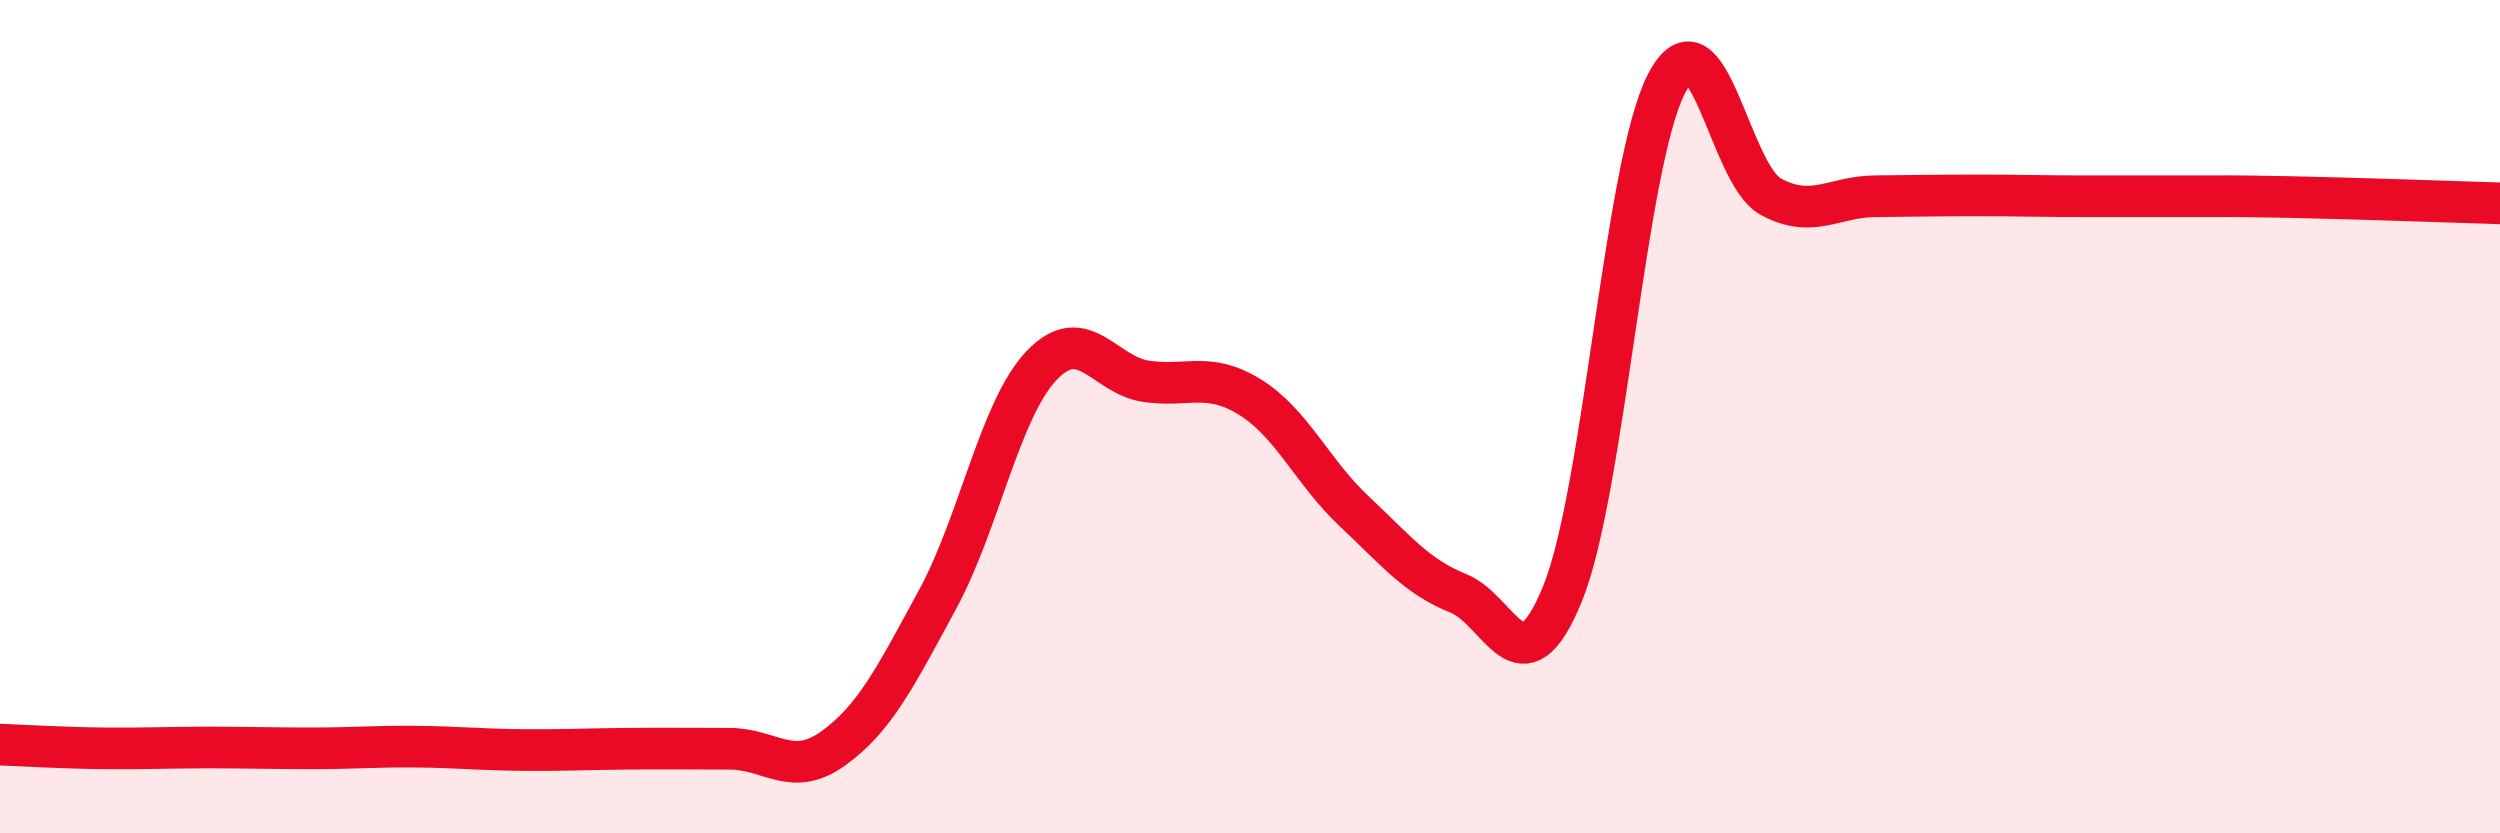
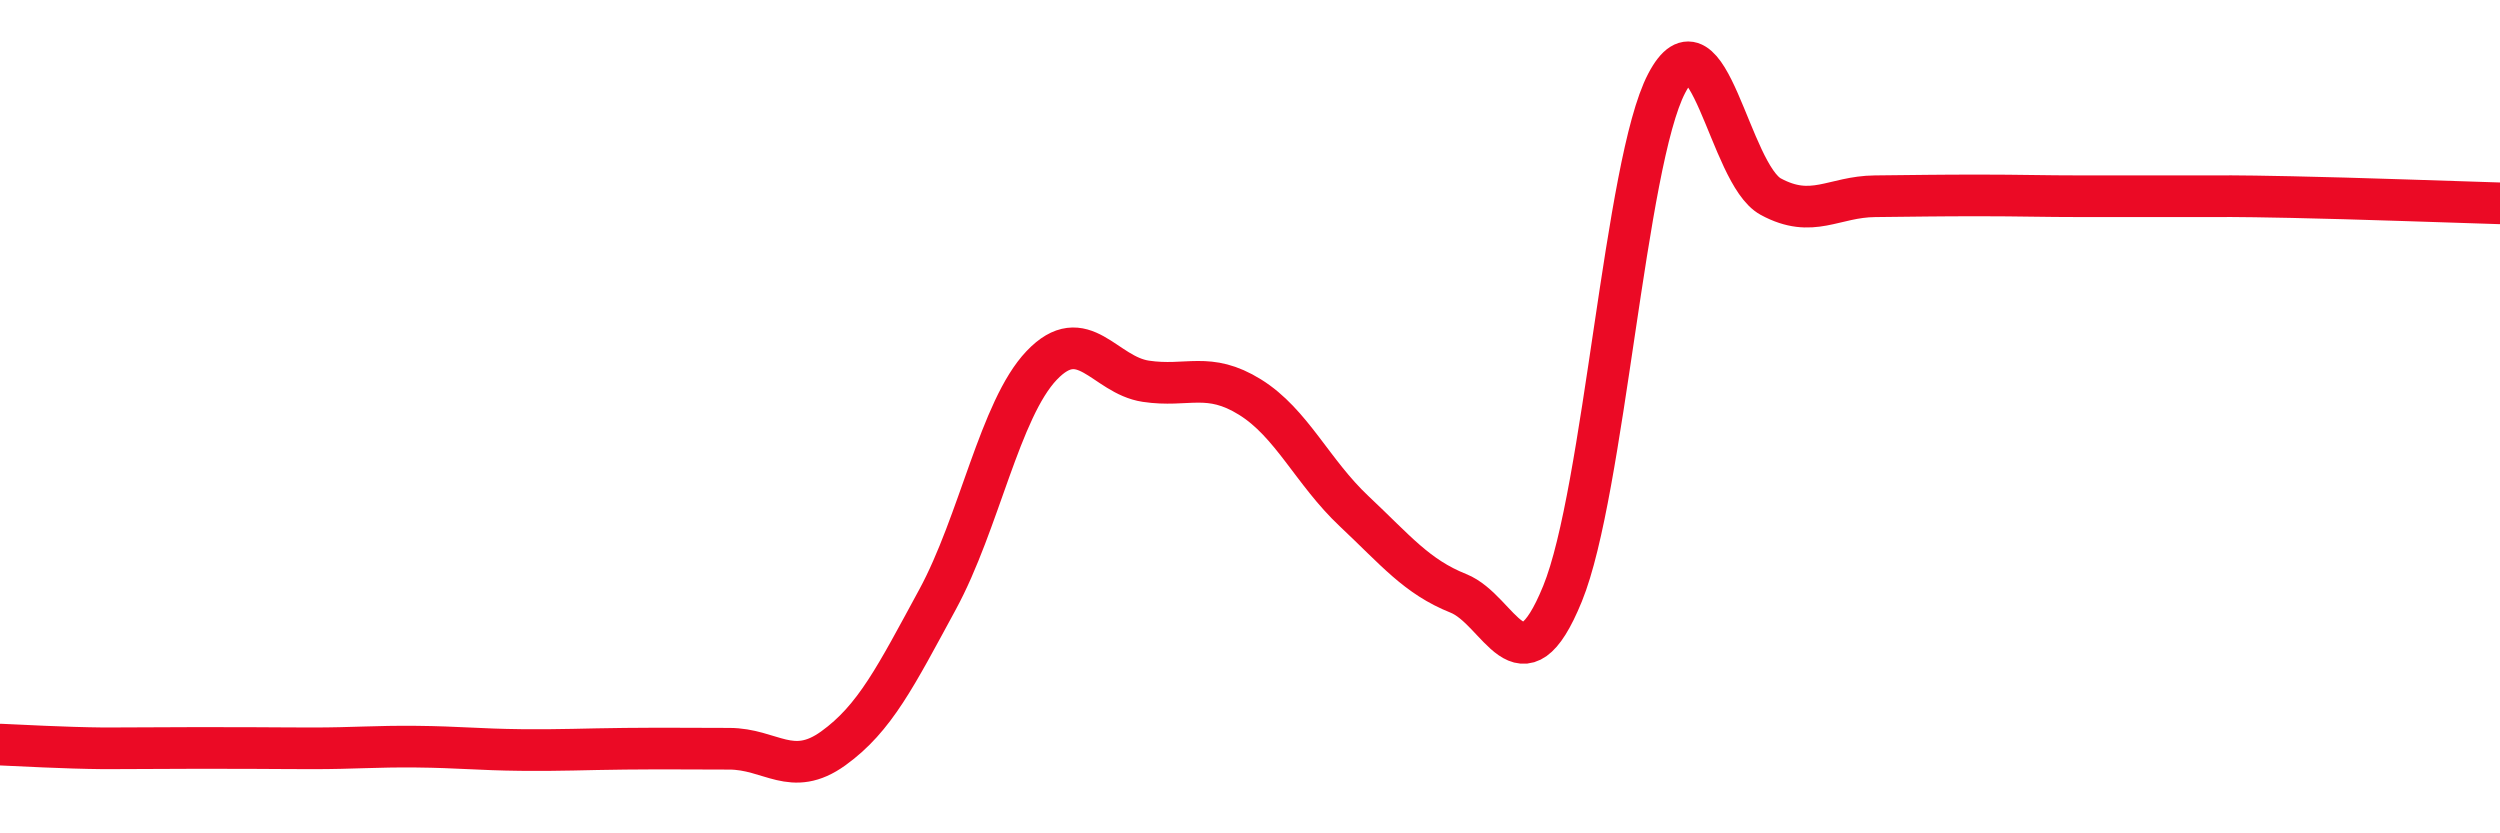
<svg xmlns="http://www.w3.org/2000/svg" width="60" height="20" viewBox="0 0 60 20">
-   <path d="M 0,17.87 C 0.5,17.89 1.5,17.95 2.5,17.96 C 3.5,17.97 4,17.94 5,17.94 C 6,17.94 6.5,17.96 7.5,17.96 C 8.5,17.96 9,17.91 10,17.92 C 11,17.93 11.5,17.99 12.5,18 C 13.5,18.01 14,17.98 15,17.97 C 16,17.96 16.5,17.97 17.5,17.97 C 18.5,17.97 19,18.68 20,17.96 C 21,17.24 21.5,16.23 22.5,14.39 C 23.5,12.55 24,9.82 25,8.77 C 26,7.72 26.5,9 27.5,9.15 C 28.5,9.3 29,8.91 30,9.53 C 31,10.15 31.5,11.33 32.5,12.27 C 33.5,13.21 34,13.84 35,14.24 C 36,14.64 36.5,16.7 37.5,14.25 C 38.5,11.8 39,3.91 40,2 C 41,0.09 41.5,4.18 42.5,4.72 C 43.5,5.26 44,4.72 45,4.71 C 46,4.7 46.5,4.69 47.5,4.69 C 48.5,4.69 49,4.71 50,4.71 C 51,4.71 51.5,4.71 52.5,4.71 C 53.5,4.71 53.5,4.7 55,4.73 C 56.5,4.76 59,4.85 60,4.88L60 20L0 20Z" fill="#EB0A25" opacity="0.1" stroke-linecap="round" stroke-linejoin="round" />
-   <path d="M 0,17.87 C 0.5,17.89 1.5,17.95 2.5,17.96 C 3.5,17.97 4,17.94 5,17.94 C 6,17.94 6.5,17.96 7.5,17.96 C 8.5,17.96 9,17.91 10,17.92 C 11,17.93 11.5,17.99 12.5,18 C 13.5,18.01 14,17.98 15,17.97 C 16,17.96 16.5,17.97 17.5,17.97 C 18.5,17.97 19,18.68 20,17.96 C 21,17.24 21.5,16.23 22.5,14.39 C 23.5,12.55 24,9.82 25,8.77 C 26,7.72 26.5,9 27.5,9.15 C 28.5,9.3 29,8.91 30,9.53 C 31,10.15 31.5,11.33 32.5,12.27 C 33.5,13.21 34,13.84 35,14.24 C 36,14.64 36.5,16.7 37.5,14.25 C 38.5,11.8 39,3.91 40,2 C 41,0.09 41.5,4.18 42.5,4.72 C 43.5,5.26 44,4.72 45,4.71 C 46,4.7 46.5,4.69 47.5,4.69 C 48.5,4.69 49,4.71 50,4.71 C 51,4.71 51.5,4.71 52.5,4.71 C 53.5,4.71 53.5,4.7 55,4.73 C 56.5,4.76 59,4.85 60,4.88" stroke="#EB0A25" stroke-width="1" fill="none" stroke-linecap="round" stroke-linejoin="round" />
+   <path d="M 0,17.87 C 0.5,17.89 1.5,17.95 2.5,17.96 C 6,17.94 6.5,17.96 7.5,17.96 C 8.5,17.96 9,17.91 10,17.92 C 11,17.93 11.5,17.99 12.5,18 C 13.5,18.01 14,17.98 15,17.97 C 16,17.96 16.5,17.97 17.5,17.97 C 18.5,17.97 19,18.68 20,17.96 C 21,17.24 21.5,16.23 22.5,14.39 C 23.5,12.55 24,9.82 25,8.77 C 26,7.72 26.5,9 27.5,9.15 C 28.5,9.3 29,8.91 30,9.53 C 31,10.15 31.5,11.33 32.5,12.27 C 33.5,13.21 34,13.84 35,14.24 C 36,14.64 36.5,16.7 37.5,14.25 C 38.5,11.8 39,3.91 40,2 C 41,0.09 41.5,4.18 42.5,4.72 C 43.5,5.26 44,4.72 45,4.71 C 46,4.7 46.5,4.69 47.5,4.69 C 48.5,4.69 49,4.71 50,4.71 C 51,4.71 51.5,4.71 52.5,4.71 C 53.5,4.71 53.5,4.7 55,4.73 C 56.5,4.76 59,4.85 60,4.88" stroke="#EB0A25" stroke-width="1" fill="none" stroke-linecap="round" stroke-linejoin="round" />
</svg>